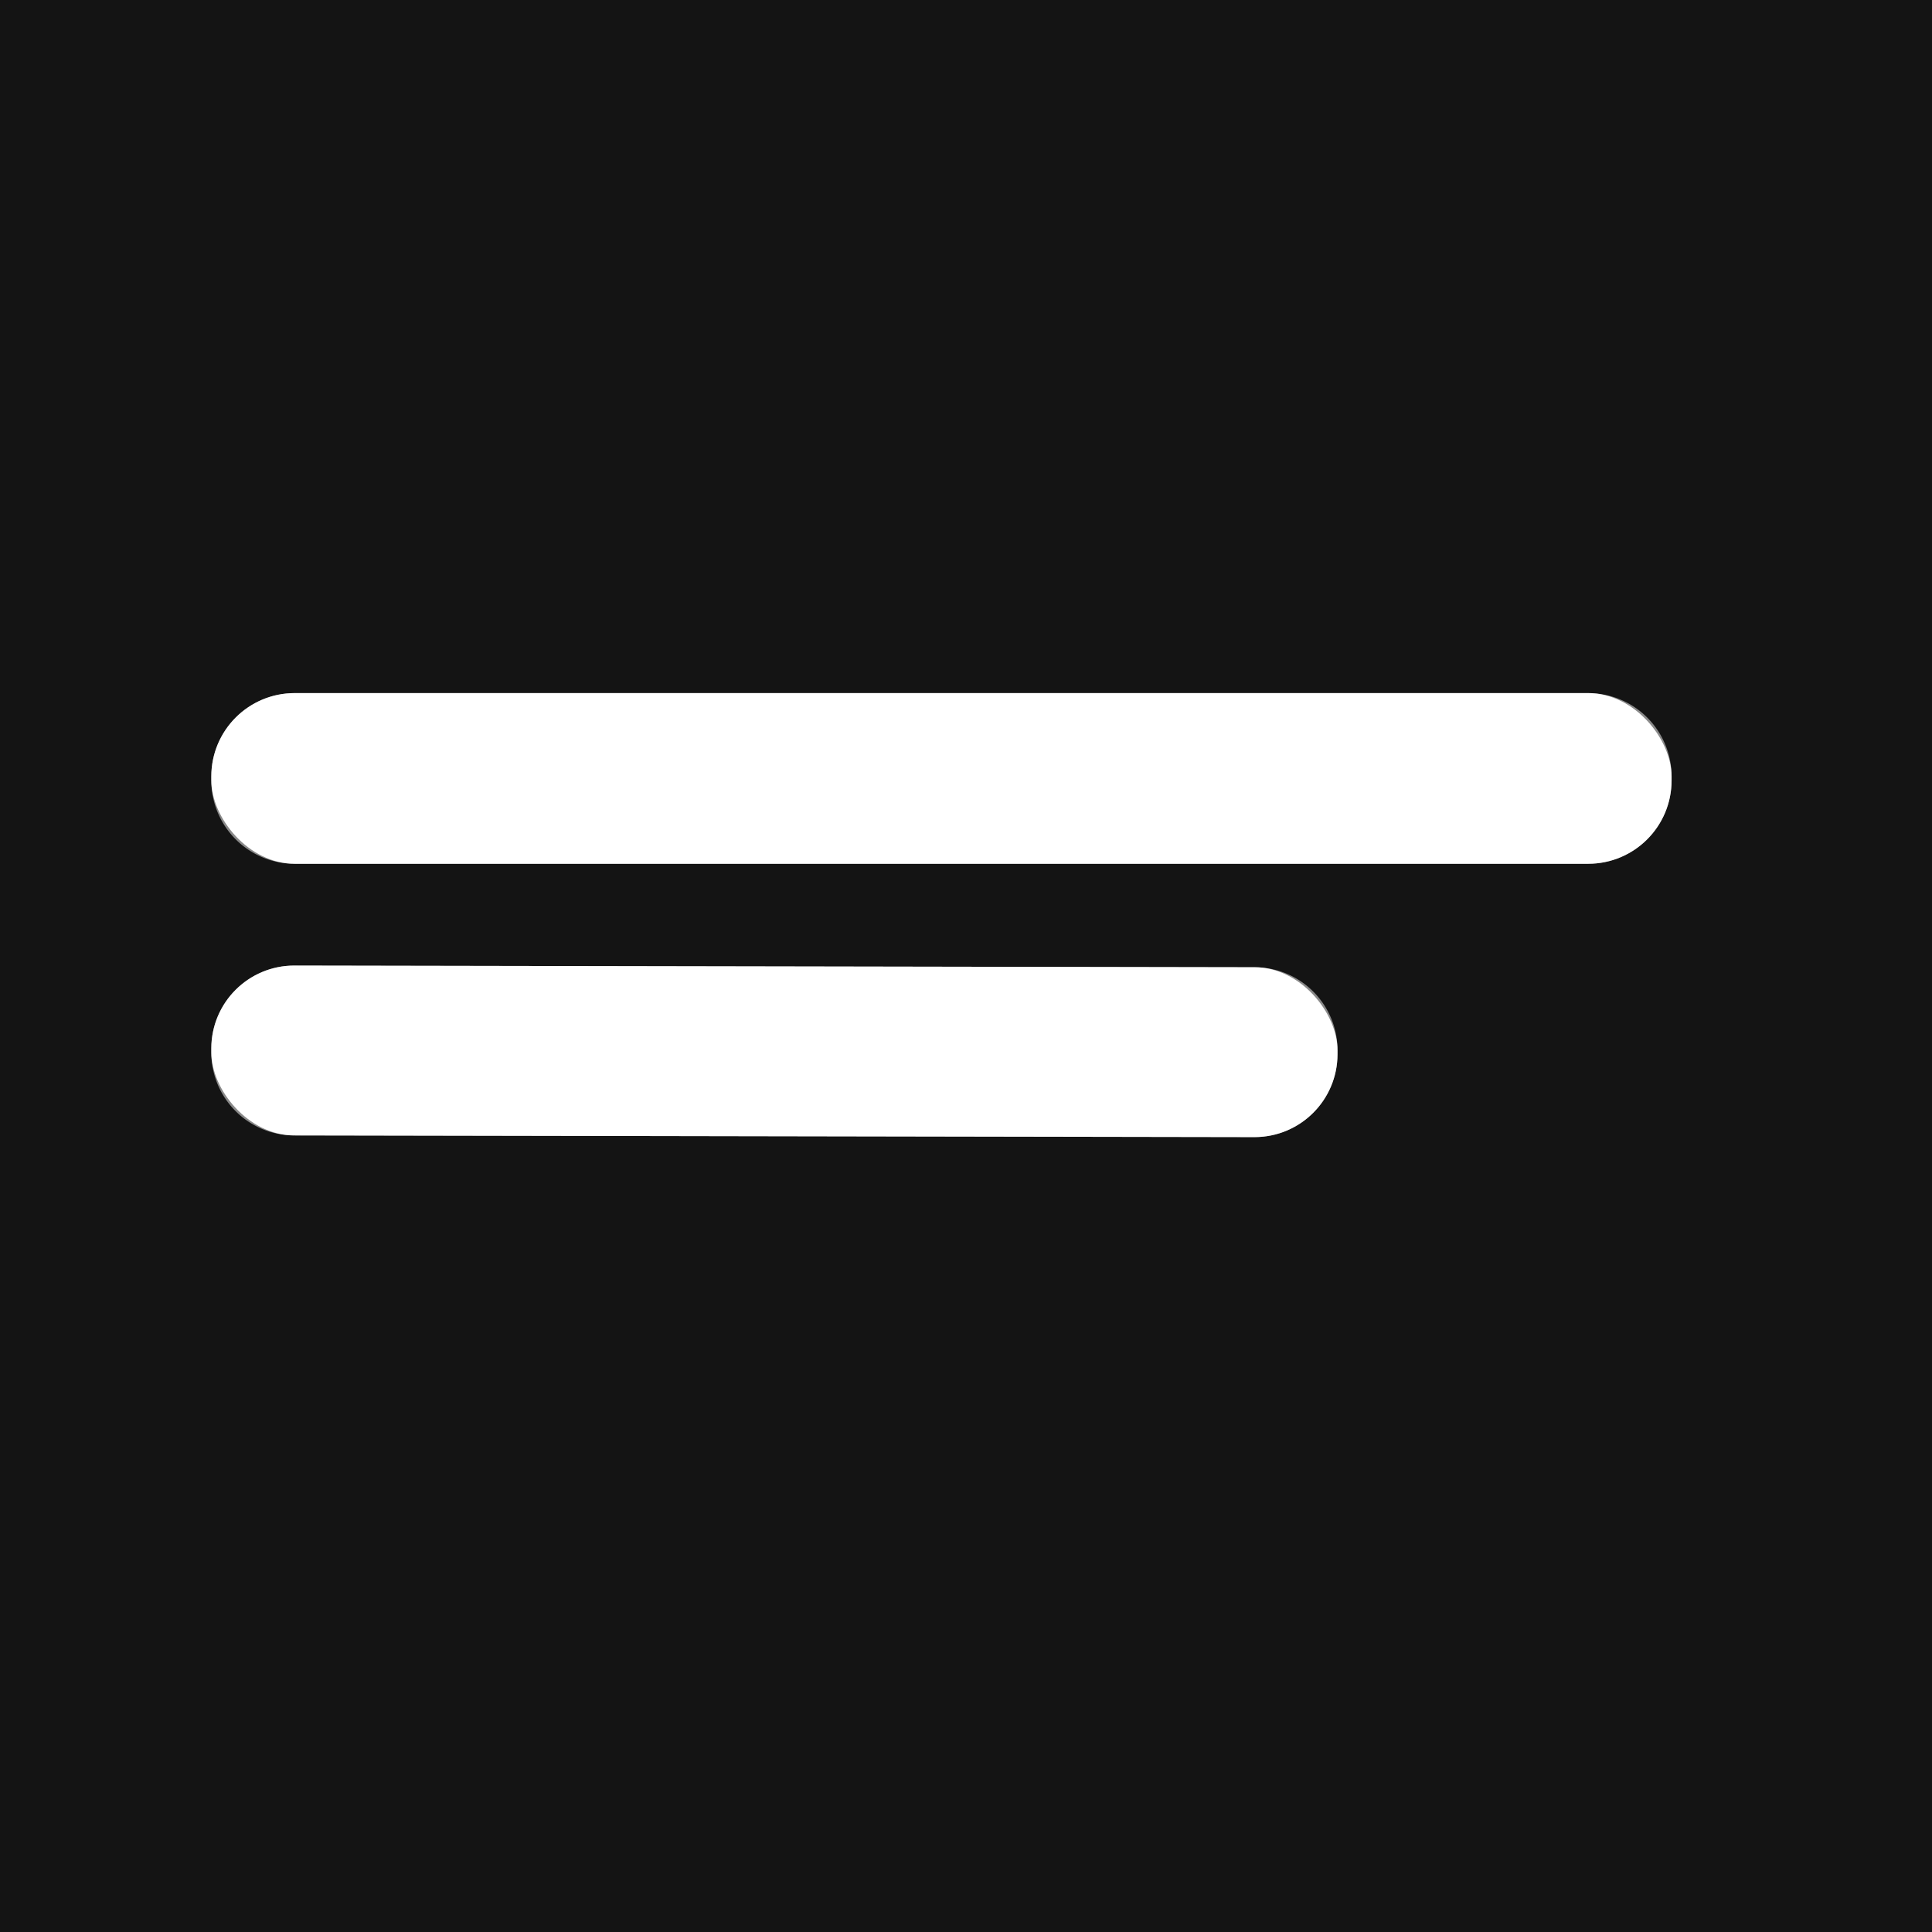
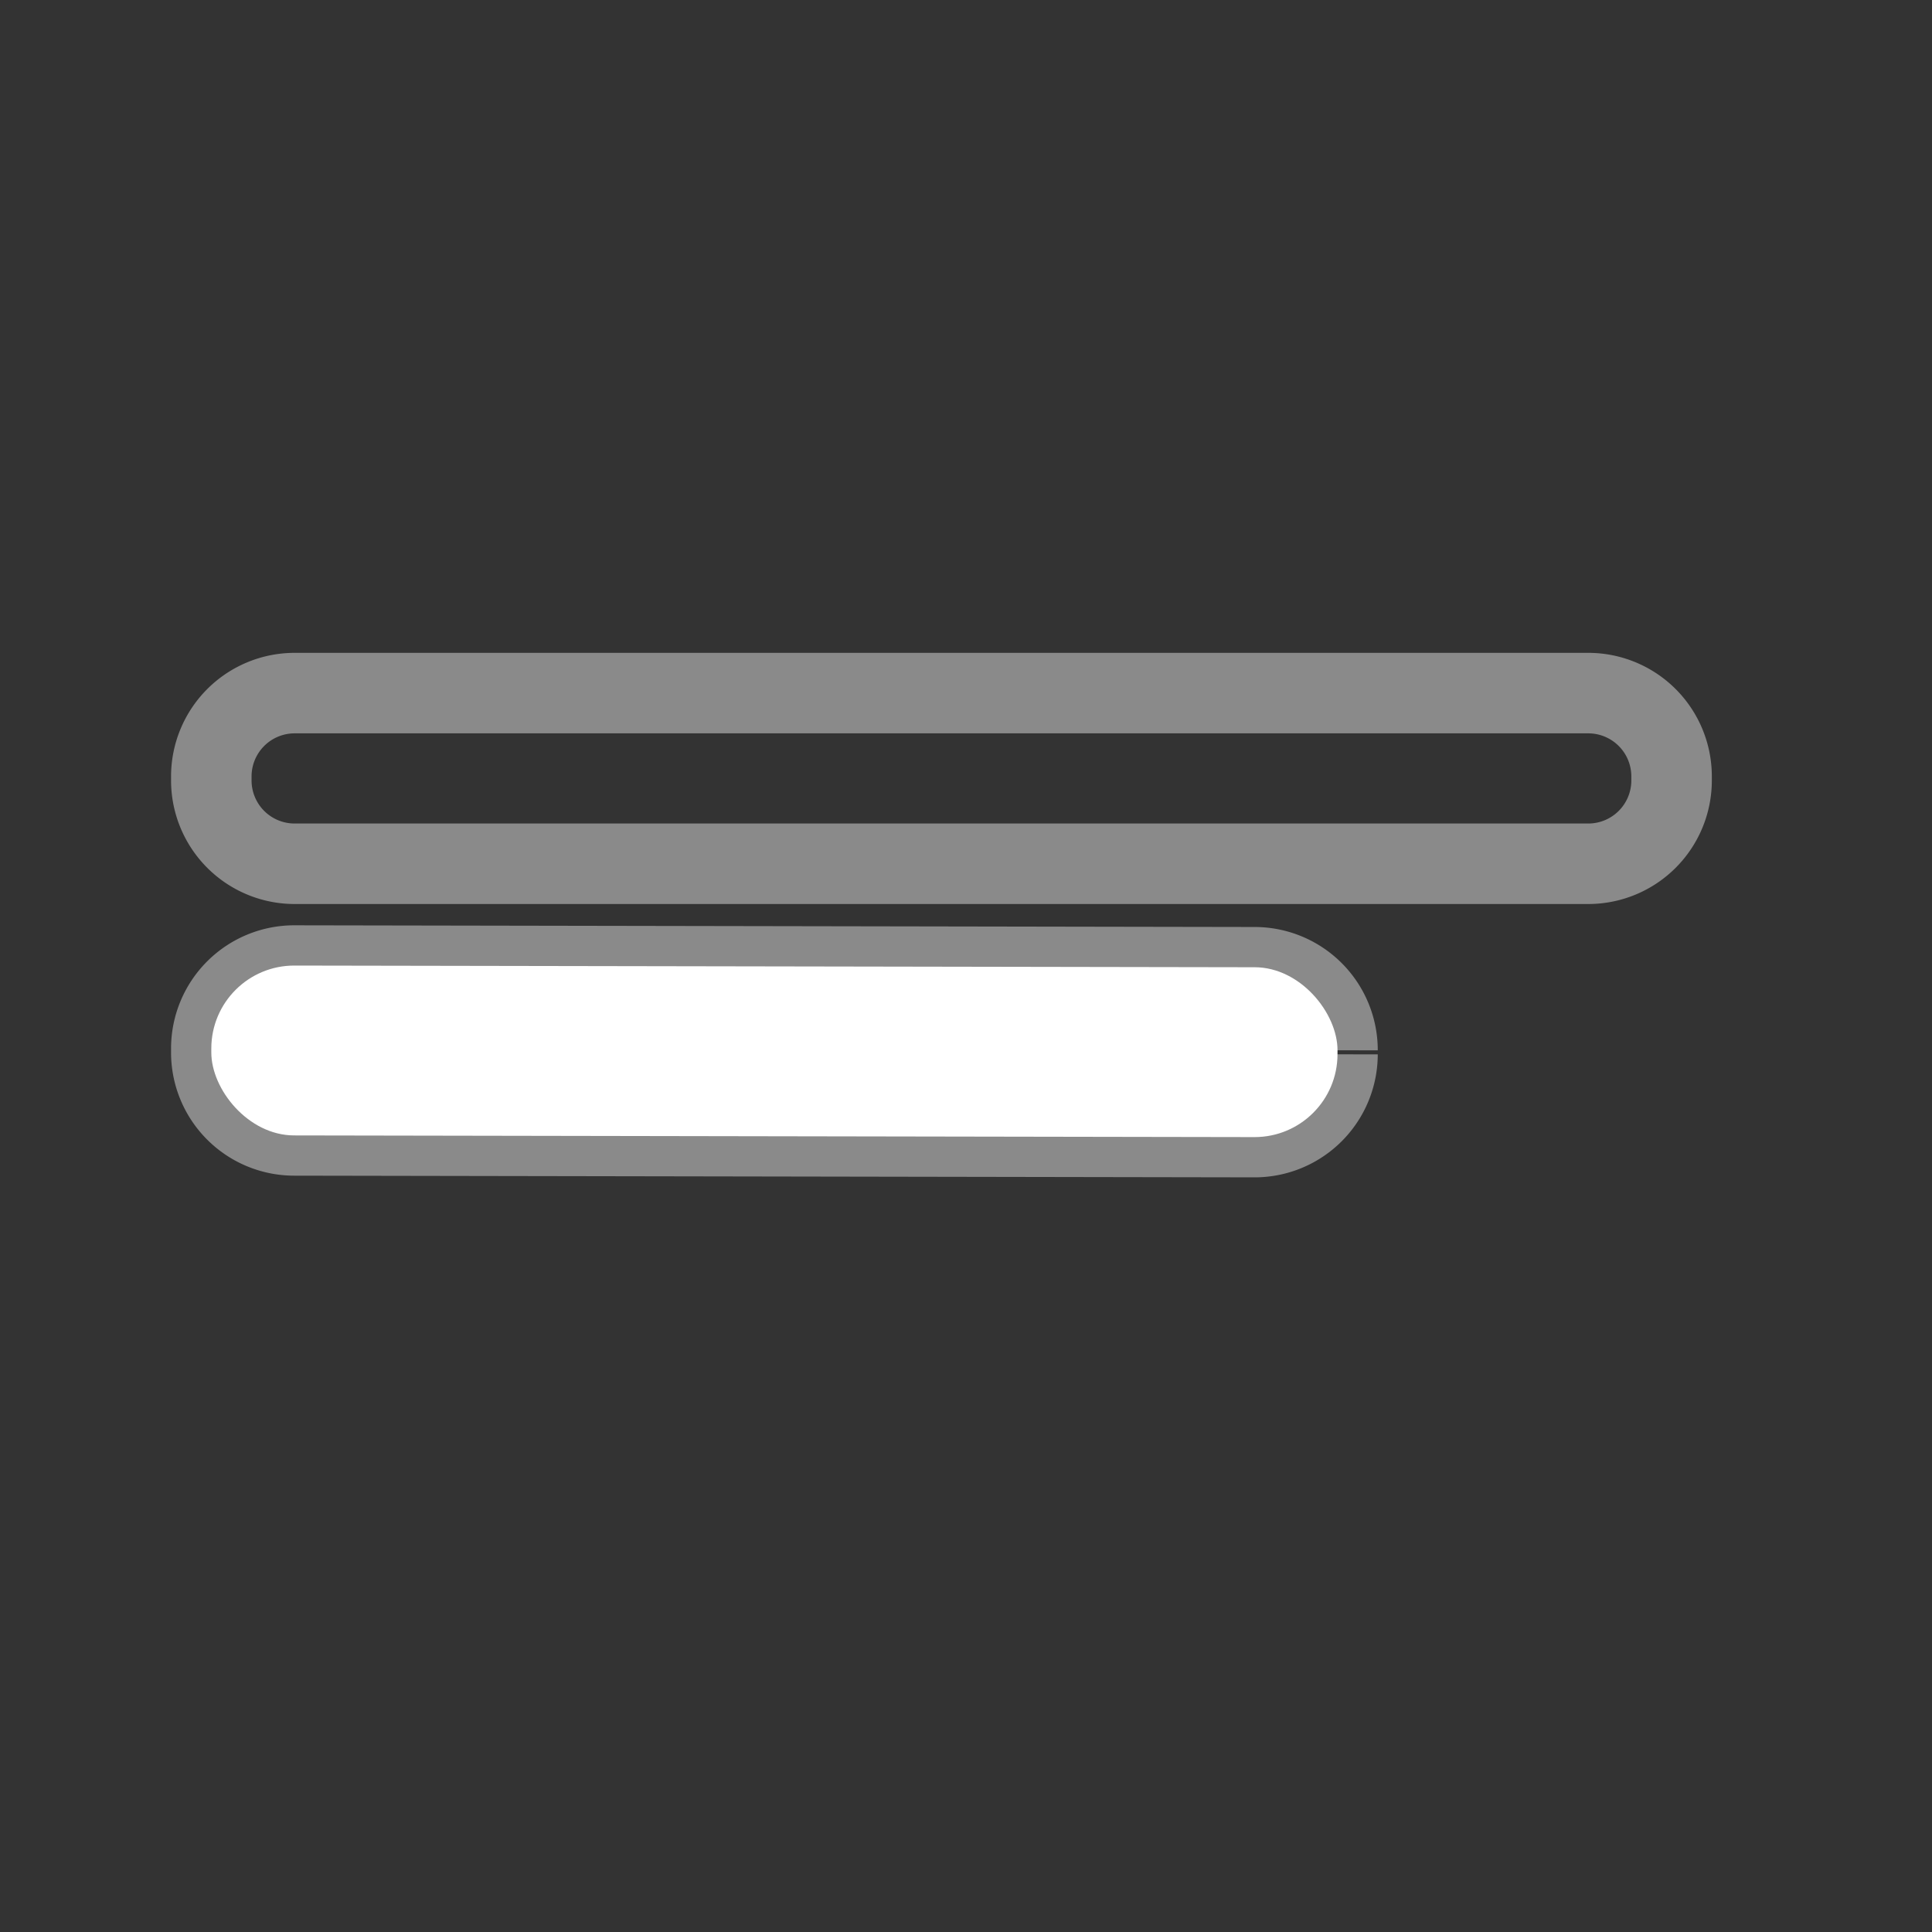
<svg xmlns="http://www.w3.org/2000/svg" version="1.1" viewBox="0.00 0.00 48.00 48.00">
  <rect x="0.00" y="0.00" width="48.00" height="48.00" fill="#333333" stroke="none" />
  <g stroke-width="2.00" fill="none" stroke-linecap="butt">
    <path stroke="#8a8a8a" vector-effect="non-scaling-stroke" d="   M 41.53 19.29   A 2.07 2.07 0.0 0 0 39.46 17.22   L 7.32 17.22   A 2.07 2.07 0.0 0 0 5.25 19.29   L 5.25 19.39   A 2.07 2.07 0.0 0 0 7.32 21.46   L 39.46 21.46   A 2.07 2.07 0.0 0 0 41.53 19.39   L 41.53 19.29" />
-     <path stroke="#8a8a8a" vector-effect="non-scaling-stroke" d="   M 33.23 26.094   A 2.06 2.06 0.0 0 0 31.174 24.031   L 7.314 23.989   A 2.06 2.06 0.0 0 0 5.25 26.046   L 5.25 26.146   A 2.06 2.06 0.0 0 0 7.306 28.209   L 31.166 28.251   A 2.06 2.06 0.0 0 0 33.23 26.194   L 33.23 26.094" />
+     <path stroke="#8a8a8a" vector-effect="non-scaling-stroke" d="   M 33.23 26.094   A 2.06 2.06 0.0 0 0 31.174 24.031   L 7.314 23.989   A 2.06 2.06 0.0 0 0 5.25 26.046   L 5.25 26.146   A 2.06 2.06 0.0 0 0 7.306 28.209   L 31.166 28.251   A 2.06 2.06 0.0 0 0 33.23 26.194   " />
  </g>
-   <path fill="#141414" d="   M 0.00 0.00   L 48.00 0.00   L 48.00 48.00   L 0.00 48.00   L 0.00 0.00   Z   M 41.53 19.29   A 2.07 2.07 0.0 0 0 39.46 17.22   L 7.32 17.22   A 2.07 2.07 0.0 0 0 5.25 19.29   L 5.25 19.39   A 2.07 2.07 0.0 0 0 7.32 21.46   L 39.46 21.46   A 2.07 2.07 0.0 0 0 41.53 19.39   L 41.53 19.29   Z   M 33.23 26.094   A 2.06 2.06 0.0 0 0 31.174 24.031   L 7.314 23.989   A 2.06 2.06 0.0 0 0 5.25 26.046   L 5.25 26.146   A 2.06 2.06 0.0 0 0 7.306 28.209   L 31.166 28.251   A 2.06 2.06 0.0 0 0 33.23 26.194   L 33.23 26.094   Z" />
-   <rect fill="#ffffff" x="5.25" y="17.22" width="36.28" height="4.24" rx="2.07" />
  <rect fill="#ffffff" x="-13.99" y="-2.11" transform="translate(19.24,26.12) rotate(0.1)" width="27.98" height="4.22" rx="2.06" />
</svg>